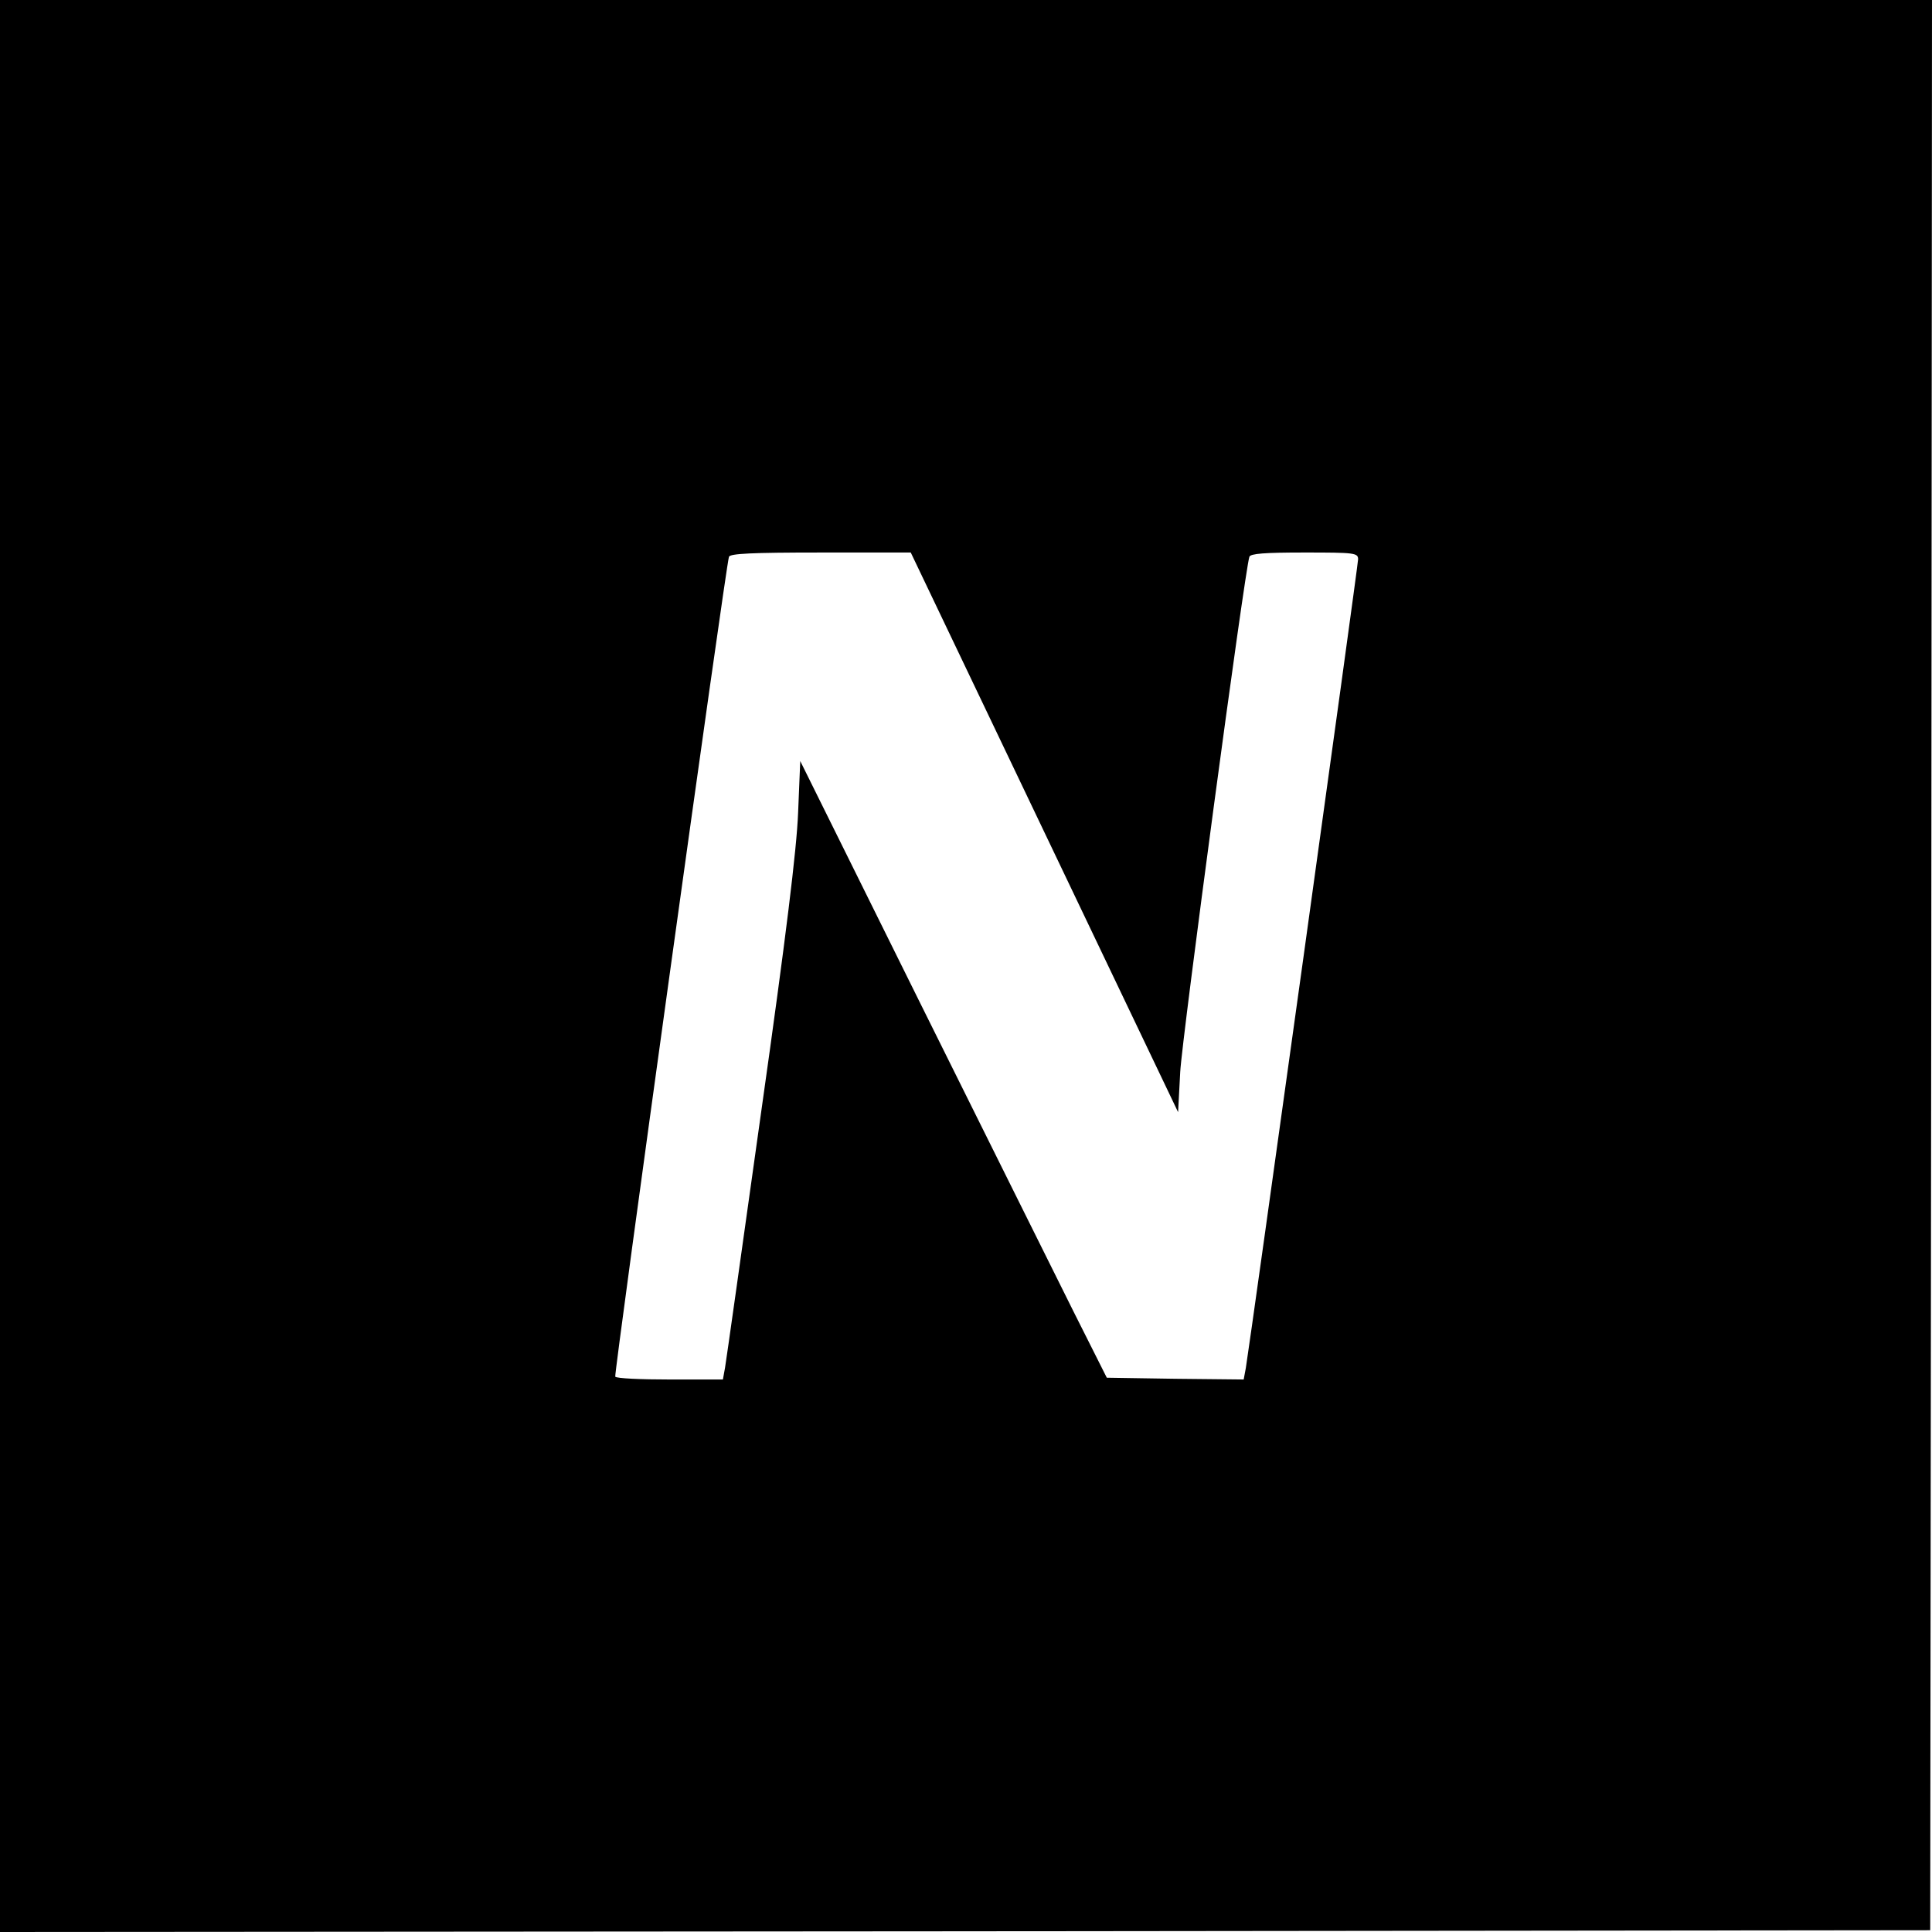
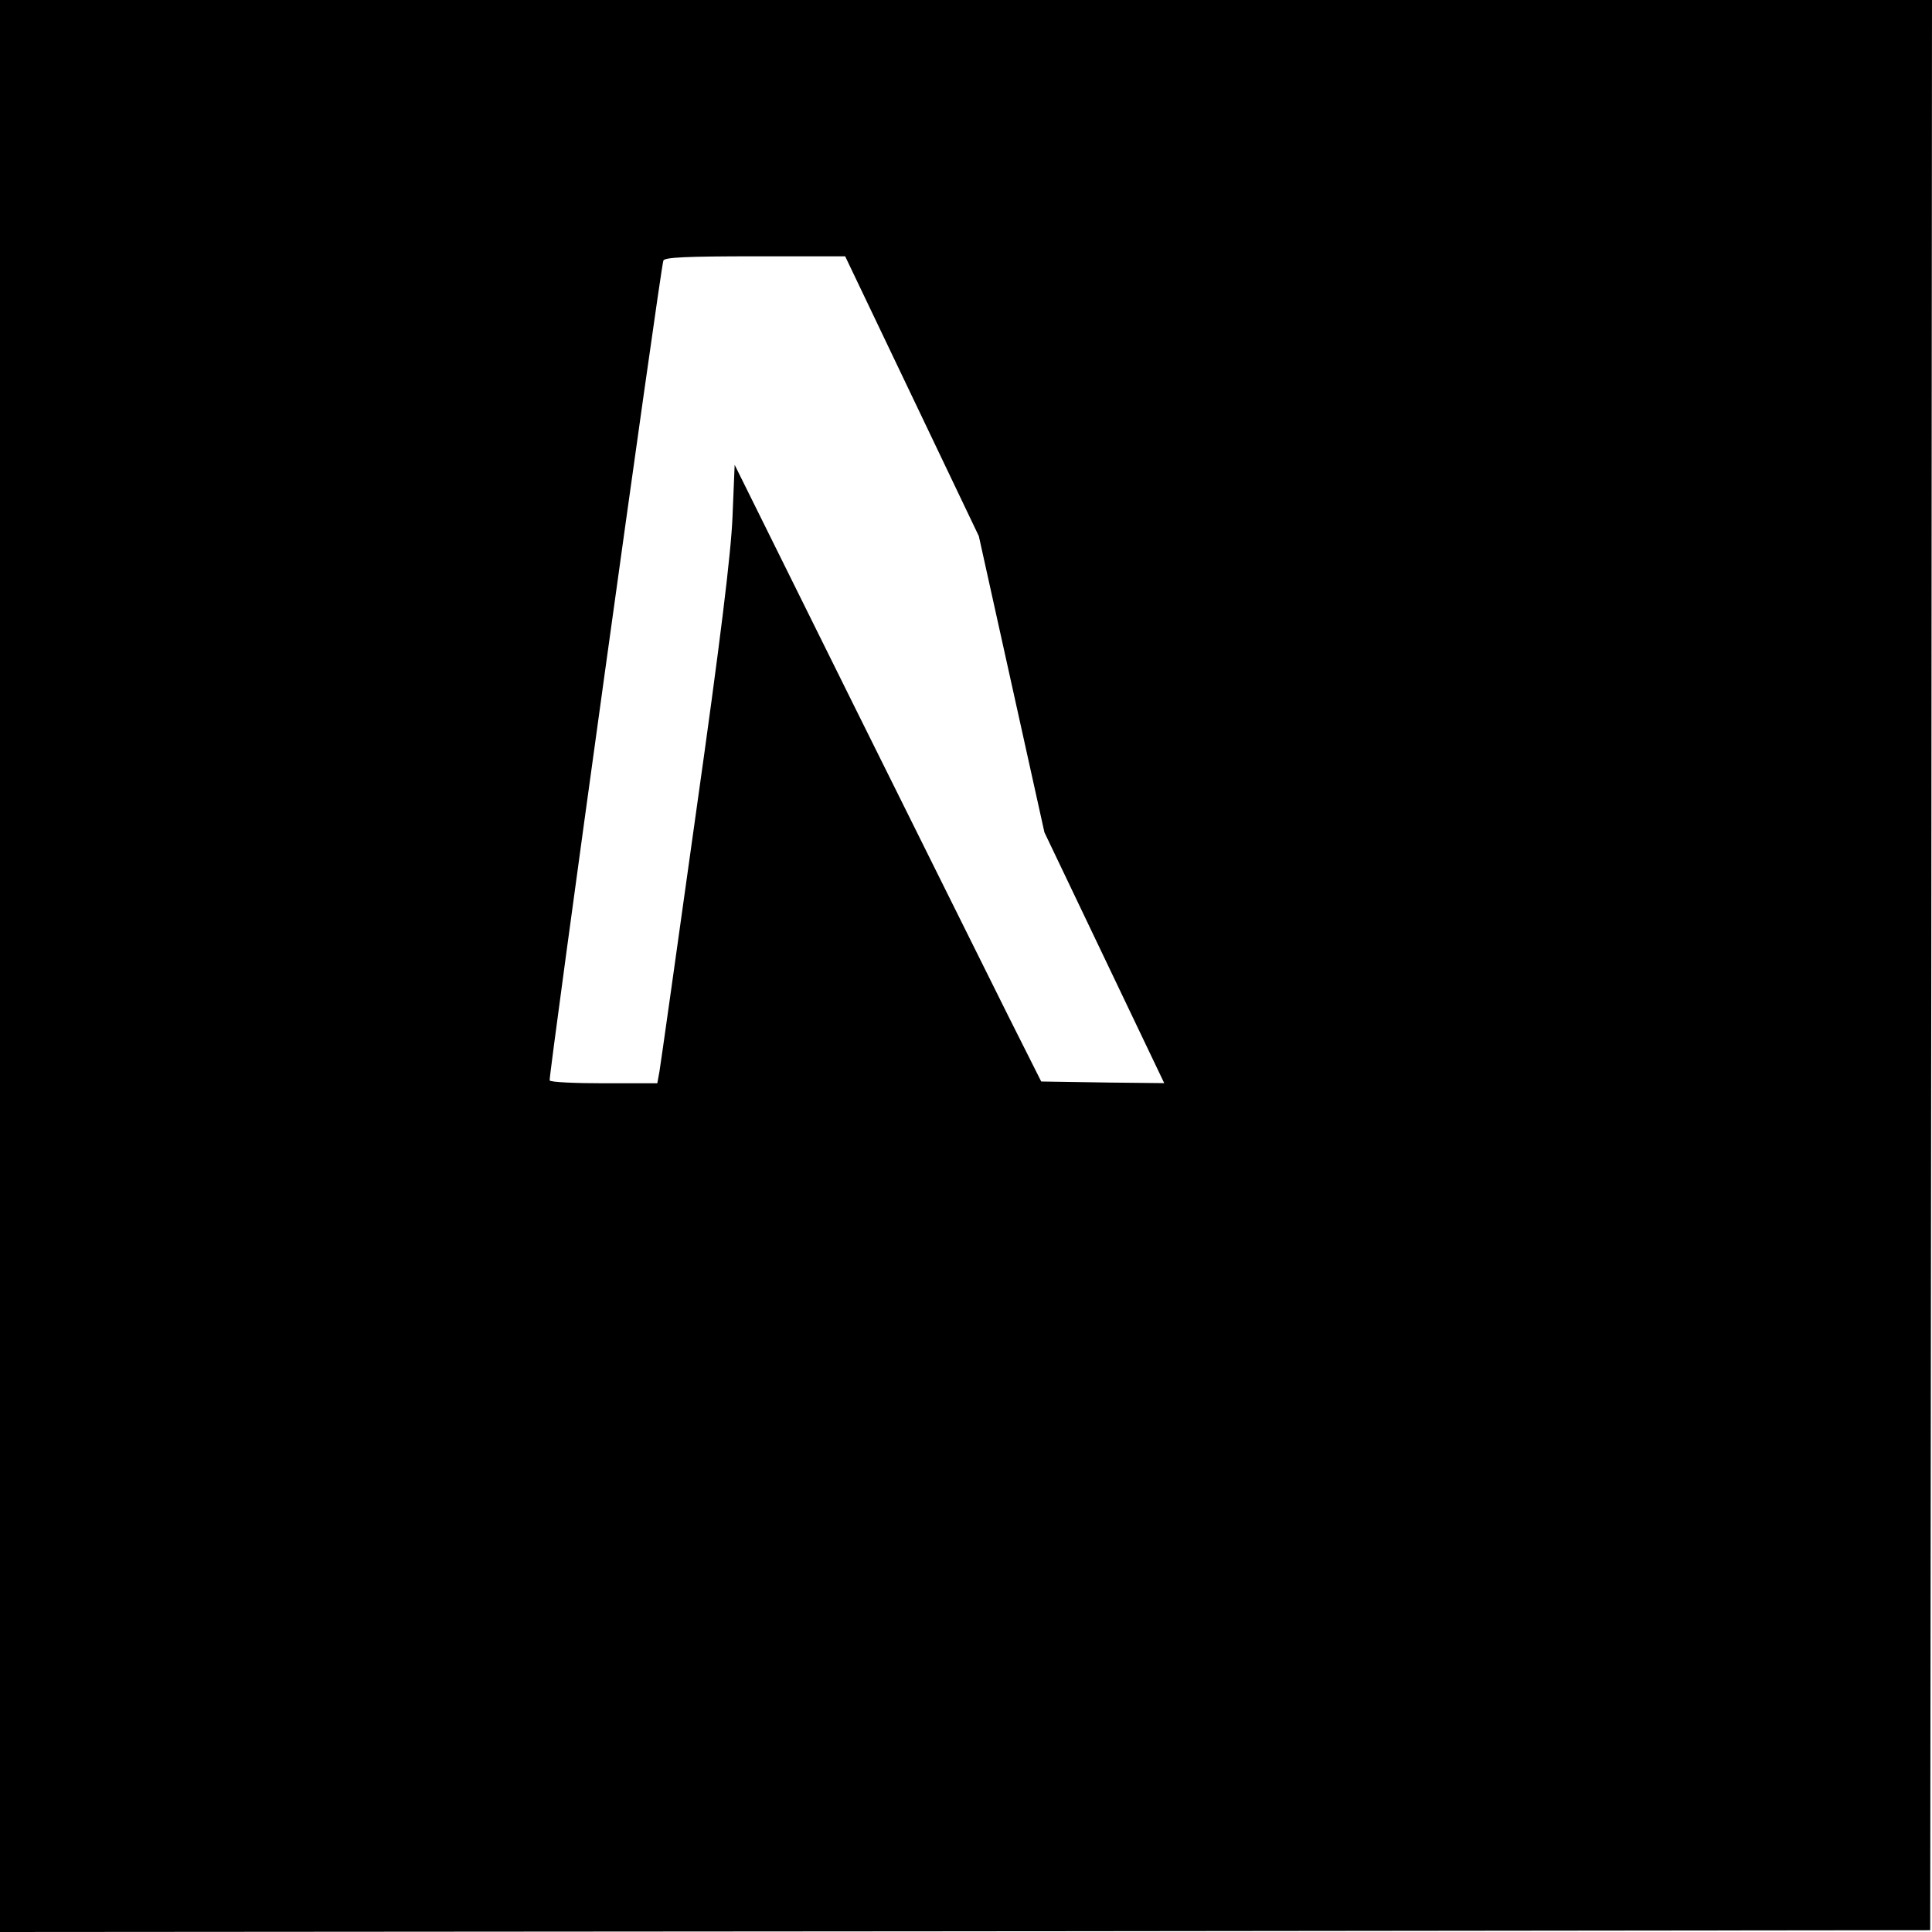
<svg xmlns="http://www.w3.org/2000/svg" version="1.0" width="542pt" height="542pt" viewBox="0 0 542 542" preserveAspectRatio="xMidYMid meet">
  <g transform="translate(0,542) scale(0.1,-0.1)" fill="#000000" stroke="none">
-     <path d="M0 2710 l0 -2710 2708 2 2707 3 3 2708 2 2707 -2710 0 -2710 0 0 -2710z m2930 375 l375 -785 6 113 c5 94 181 1407 194 1445 3 9 43 12 155 12 140 0 150 -1 150 -19 0 -17 -303 -2198 -315 -2269 l-6 -32 -192 2 -192 3 -93 185 c-51 102 -244 491 -430 865 l-337 680 -6 -145 c-4 -102 -34 -348 -103 -835 -53 -379 -99 -705 -102 -722 l-6 -33 -149 0 c-81 0 -150 3 -153 8 -4 7 310 2274 319 2300 3 9 64 12 257 12 l253 0 375 -785z" />
+     <path d="M0 2710 l0 -2710 2708 2 2707 3 3 2708 2 2707 -2710 0 -2710 0 0 -2710z m2930 375 l375 -785 6 113 l-6 -32 -192 2 -192 3 -93 185 c-51 102 -244 491 -430 865 l-337 680 -6 -145 c-4 -102 -34 -348 -103 -835 -53 -379 -99 -705 -102 -722 l-6 -33 -149 0 c-81 0 -150 3 -153 8 -4 7 310 2274 319 2300 3 9 64 12 257 12 l253 0 375 -785z" />
  </g>
</svg>